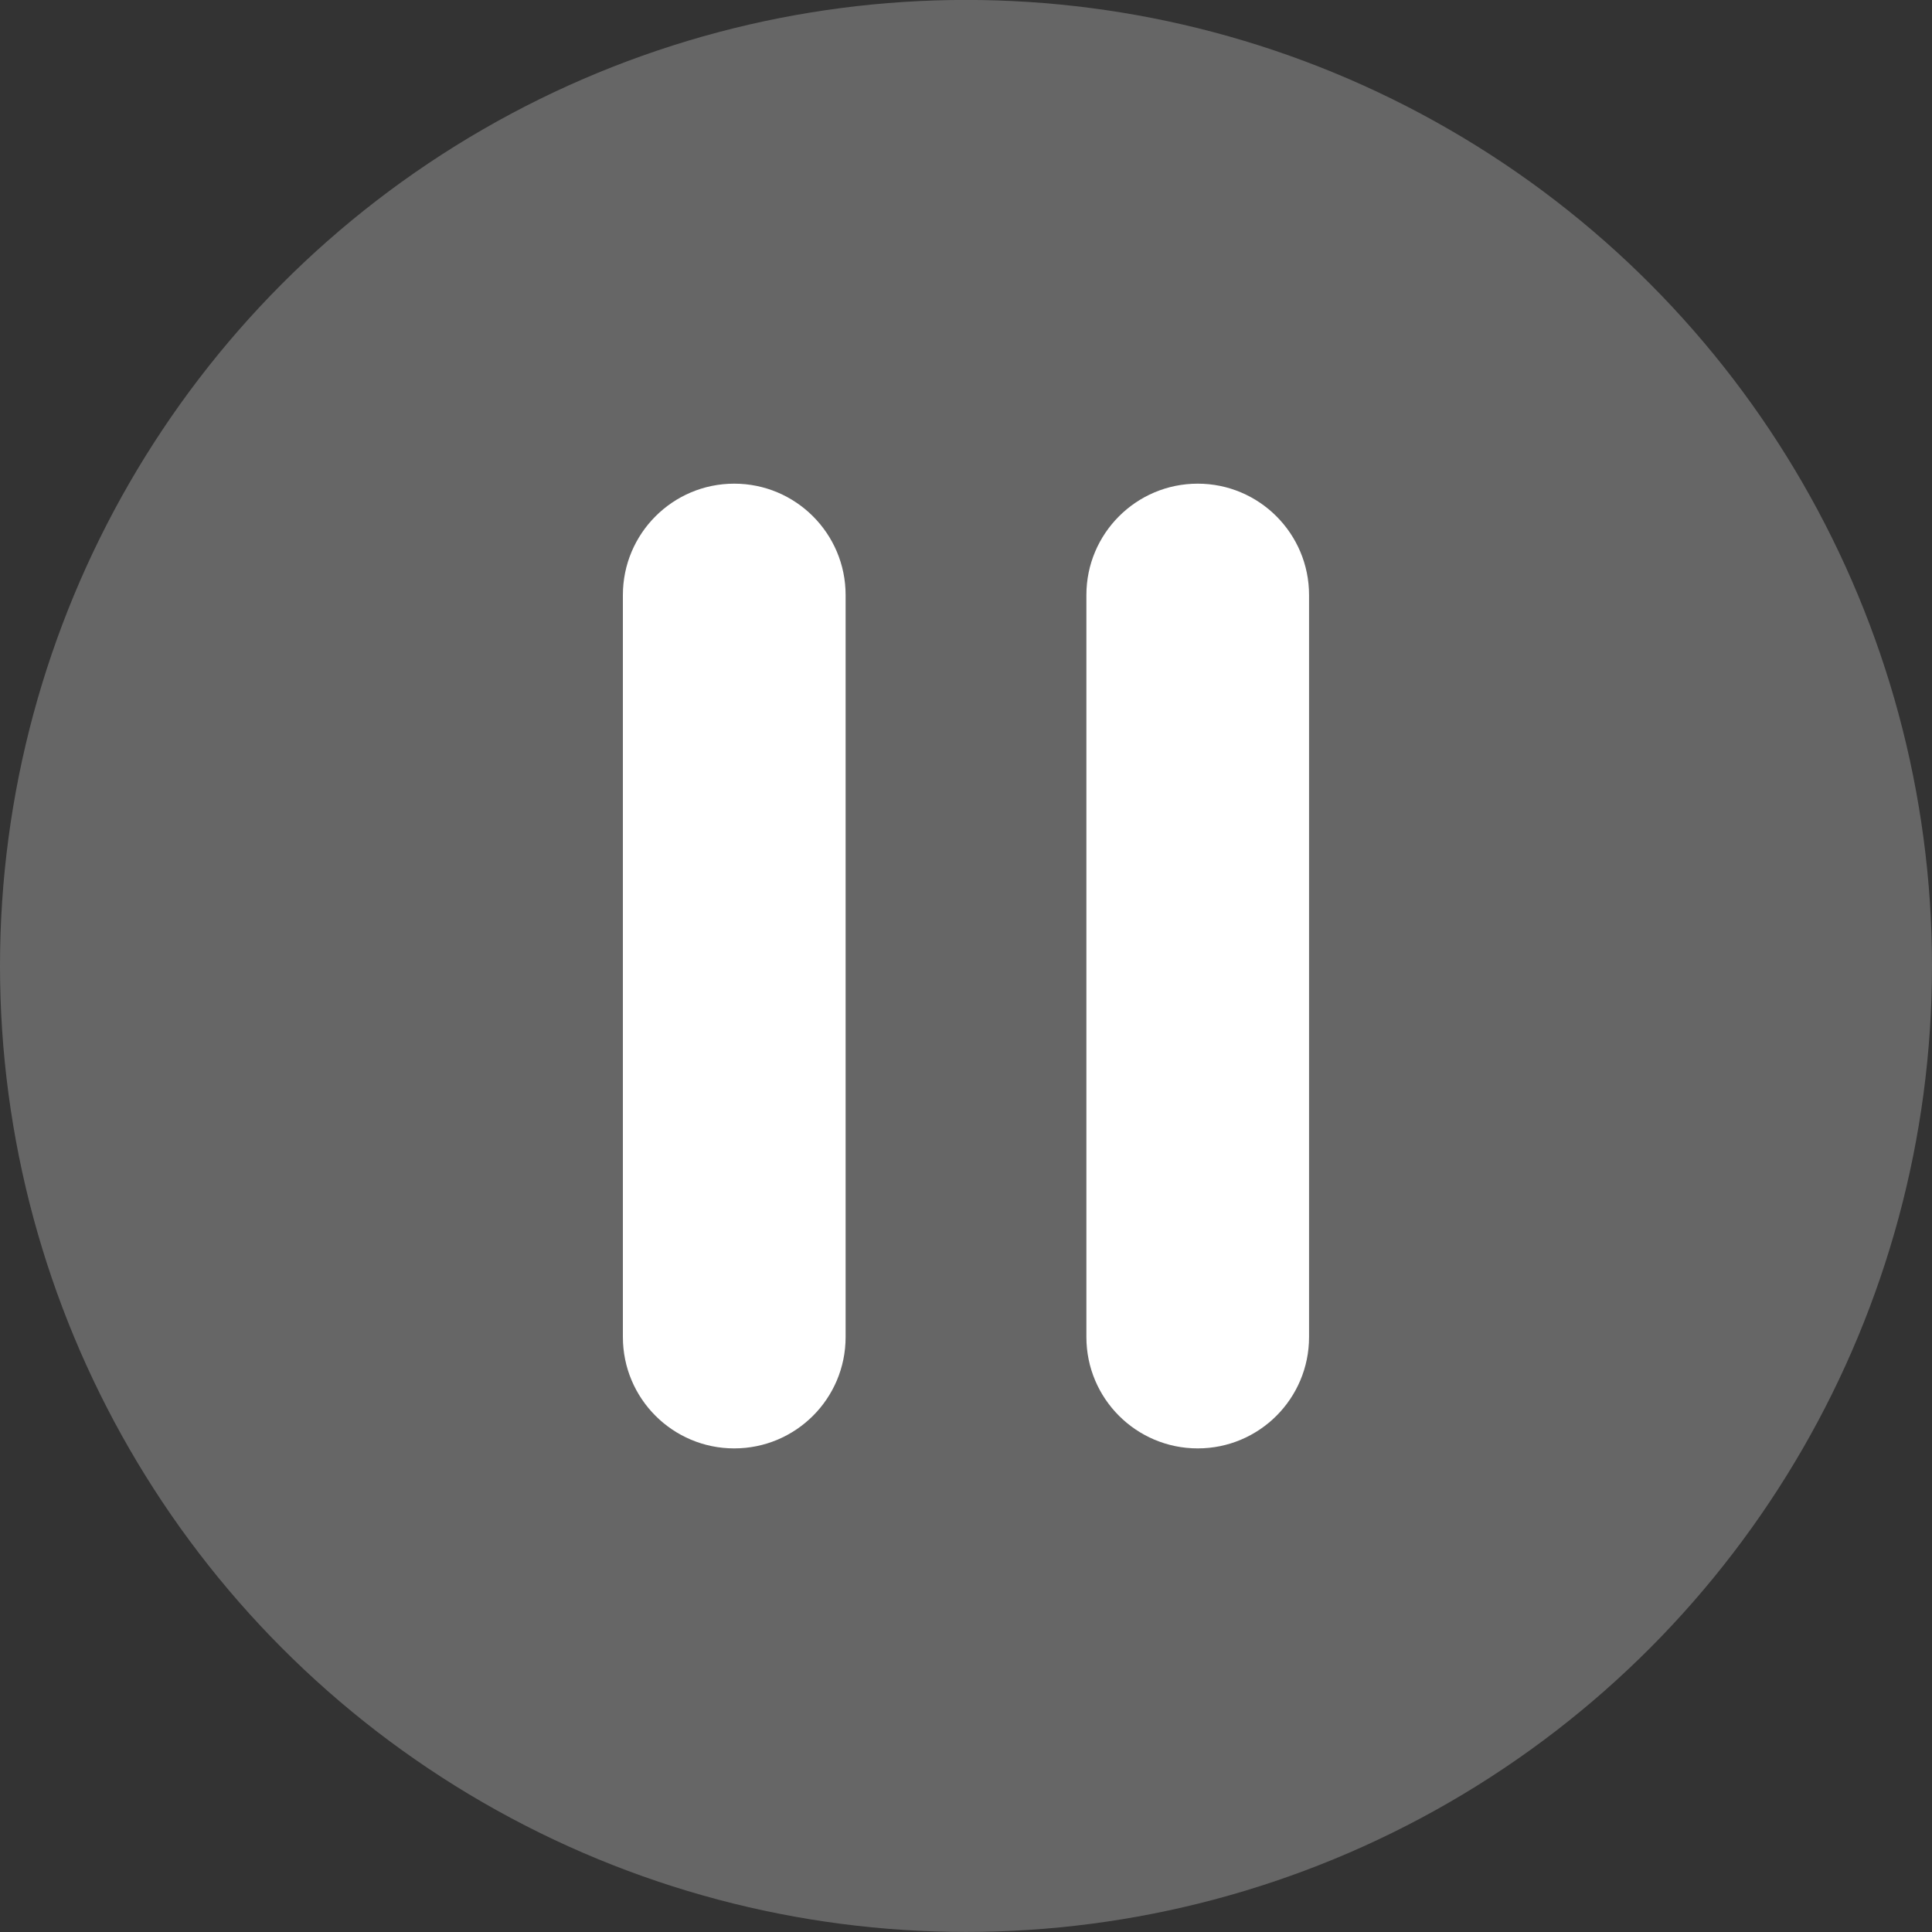
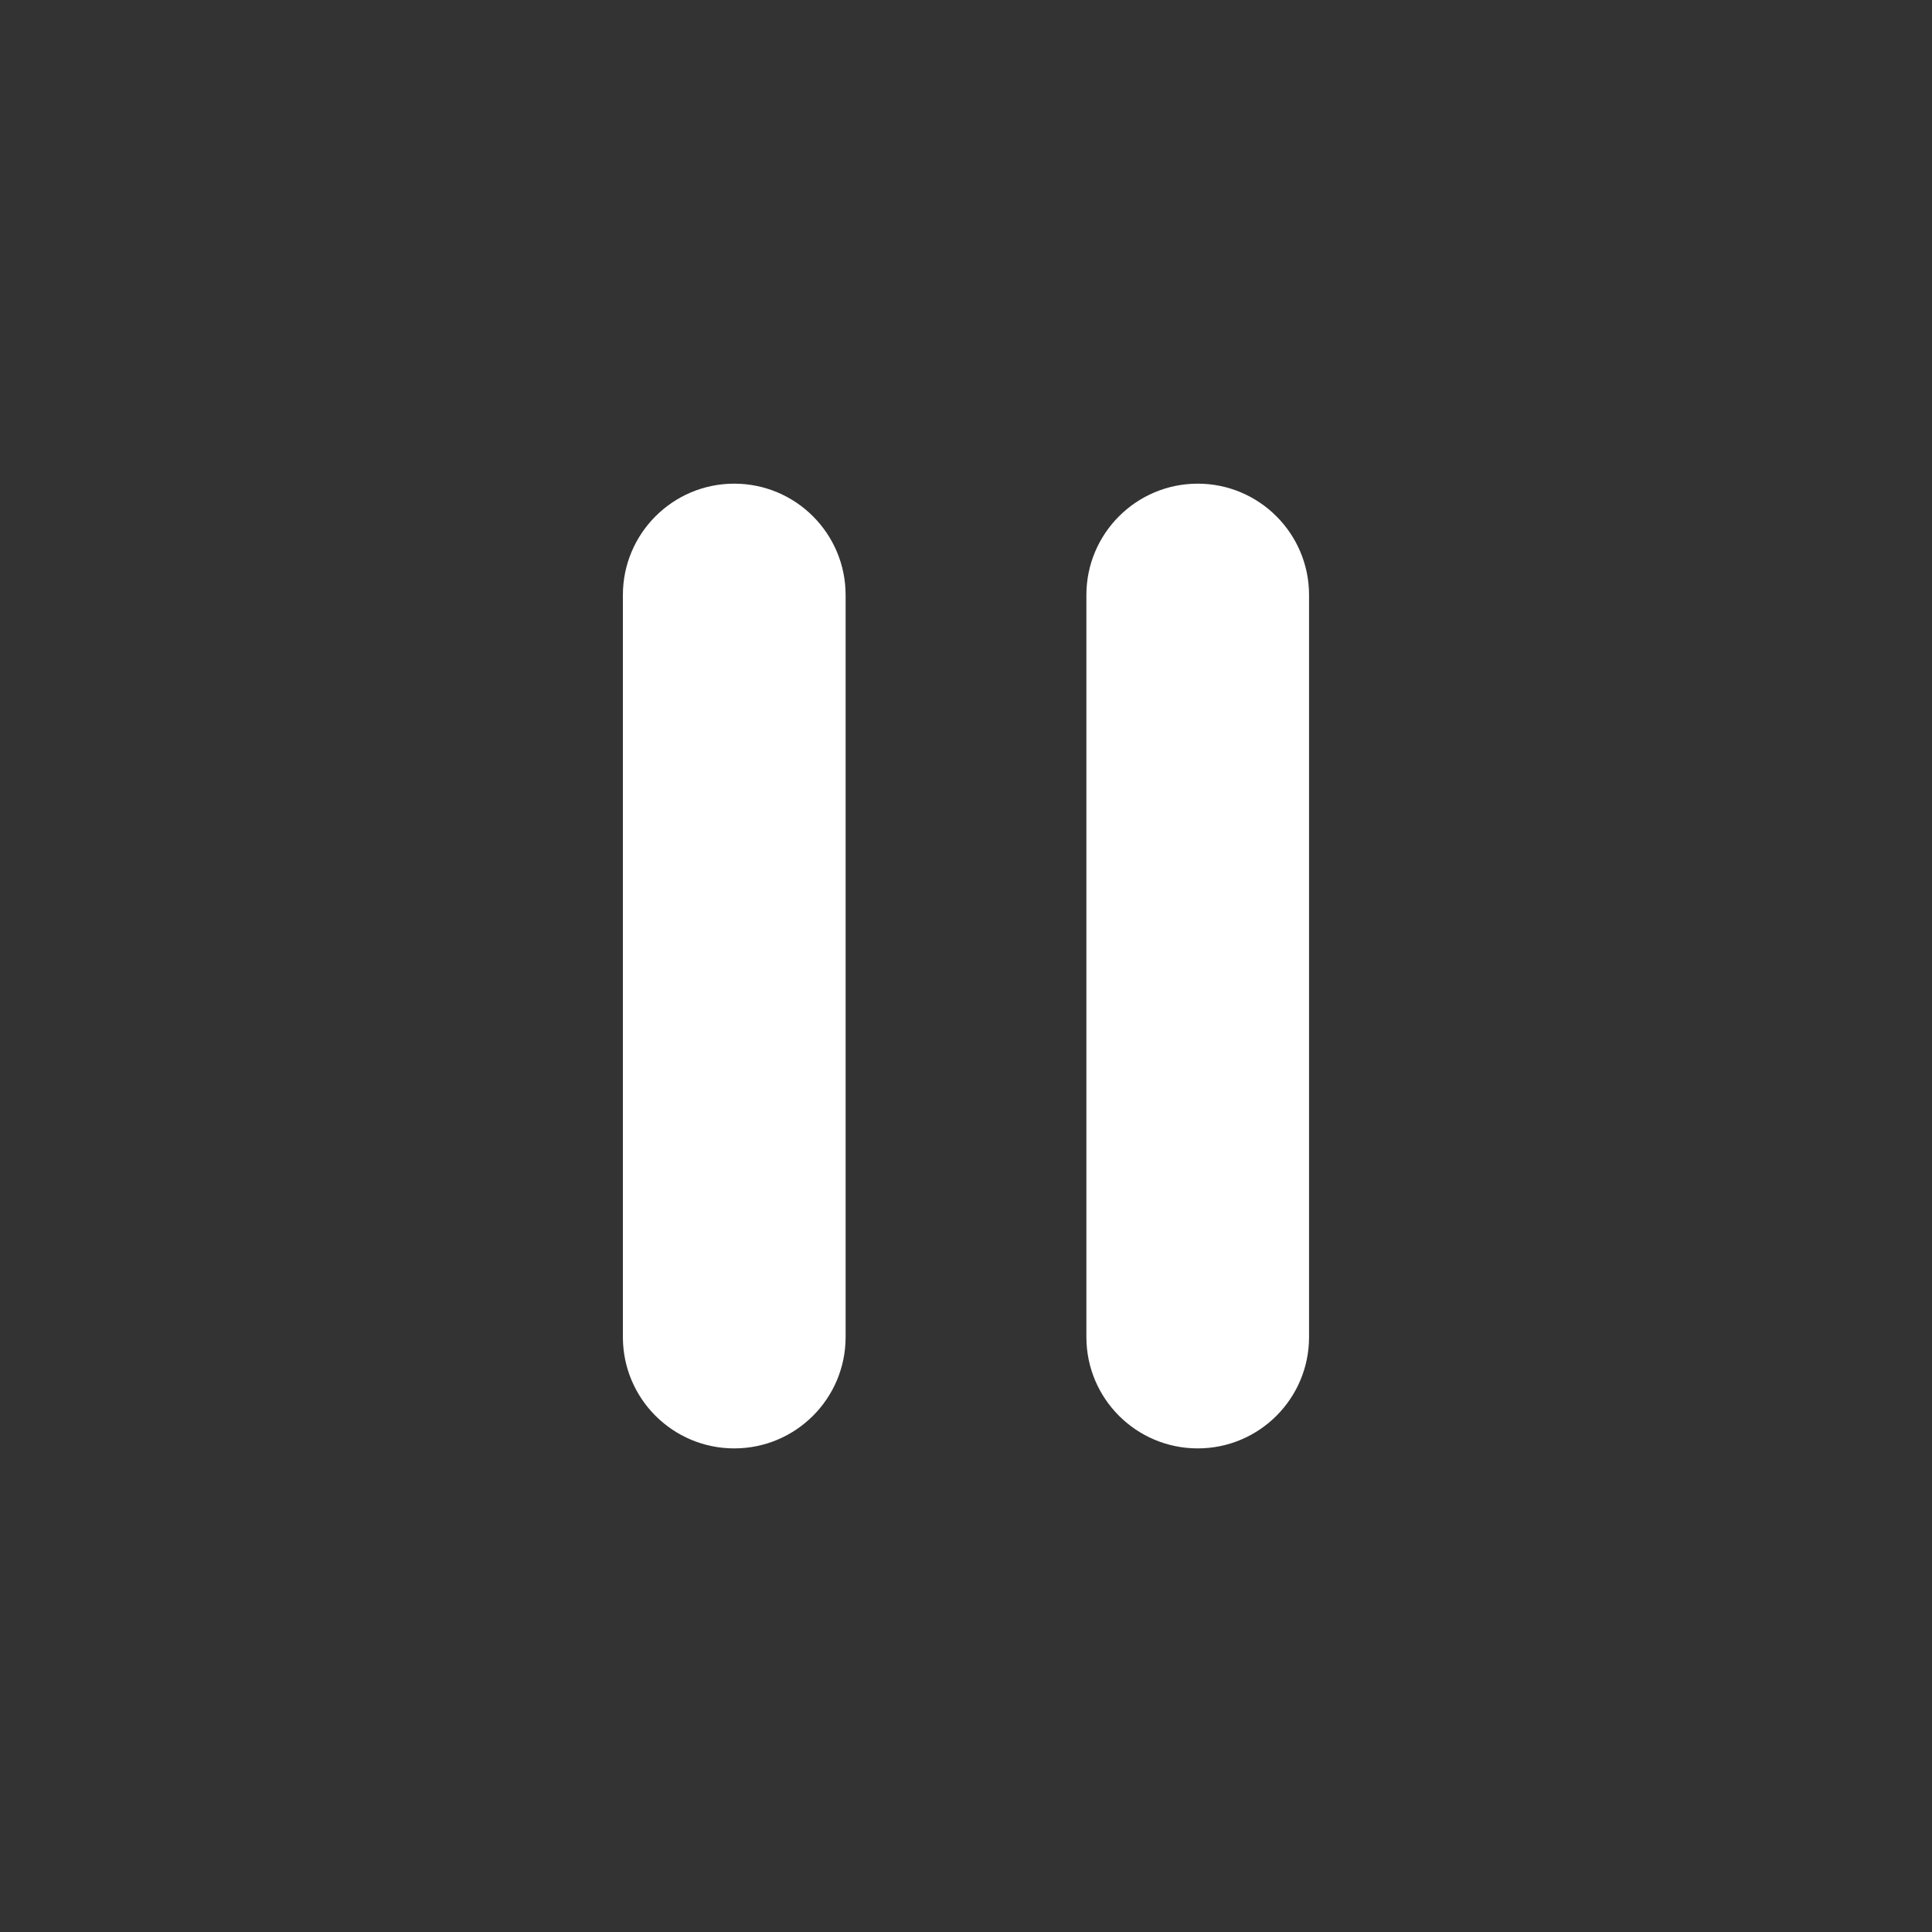
<svg xmlns="http://www.w3.org/2000/svg" version="1.1" id="Capa_1" x="0px" y="0px" width="32px" height="32px" viewBox="0 0 32 32" enable-background="new 0 0 32 32" xml:space="preserve">
  <rect x="0" y="0" width="32" height="32" fill="#333333" stroke="none" />
  <g>
-     <circle fill="#666666" cx="16" cy="15.999" r="16" />
    <path fill="#FFFFFF" d="M14.006,22.146c0,1.019-0.826,1.844-1.845,1.844c-1.018,0-1.844-0.825-1.844-1.844V9.855   c0-1.018,0.826-1.844,1.844-1.844c1.019,0,1.845,0.827,1.845,1.844V22.146z" />
    <path fill="#FFFFFF" d="M21.682,22.146c0,1.019-0.826,1.844-1.844,1.844s-1.844-0.825-1.844-1.844V9.855   c0-1.018,0.826-1.844,1.844-1.844s1.844,0.827,1.844,1.844V22.146z" />
  </g>
</svg>